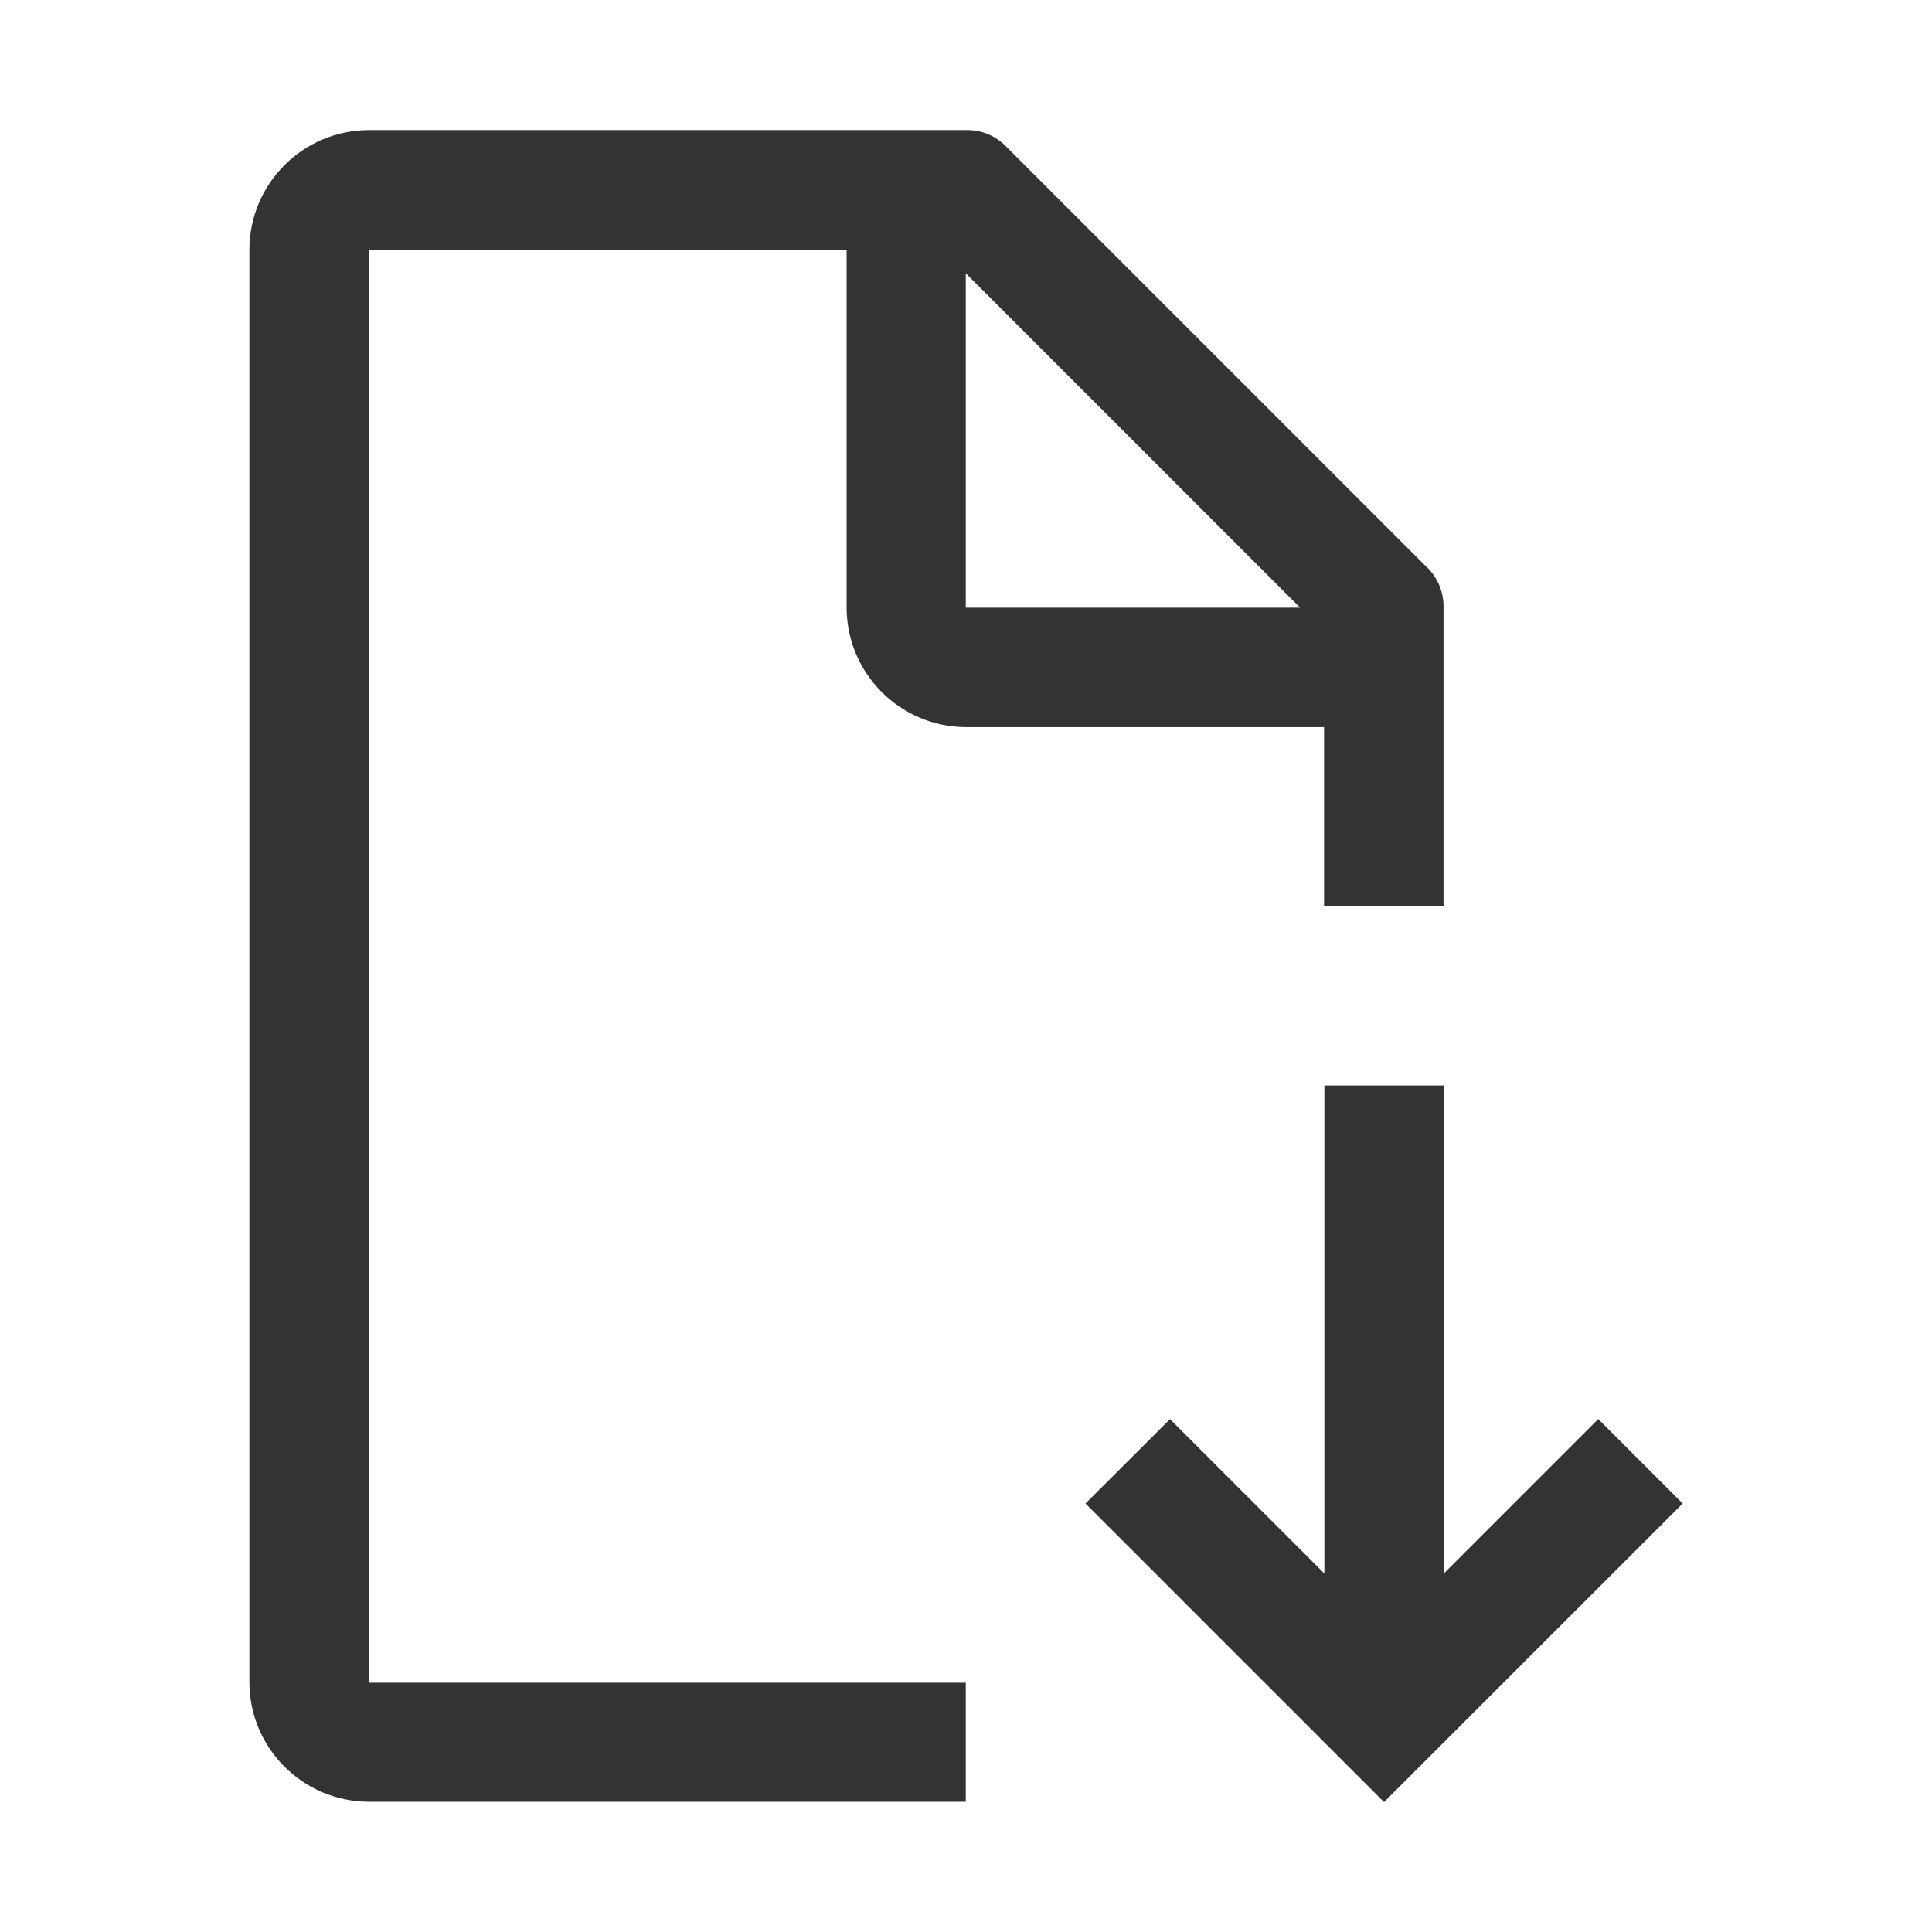
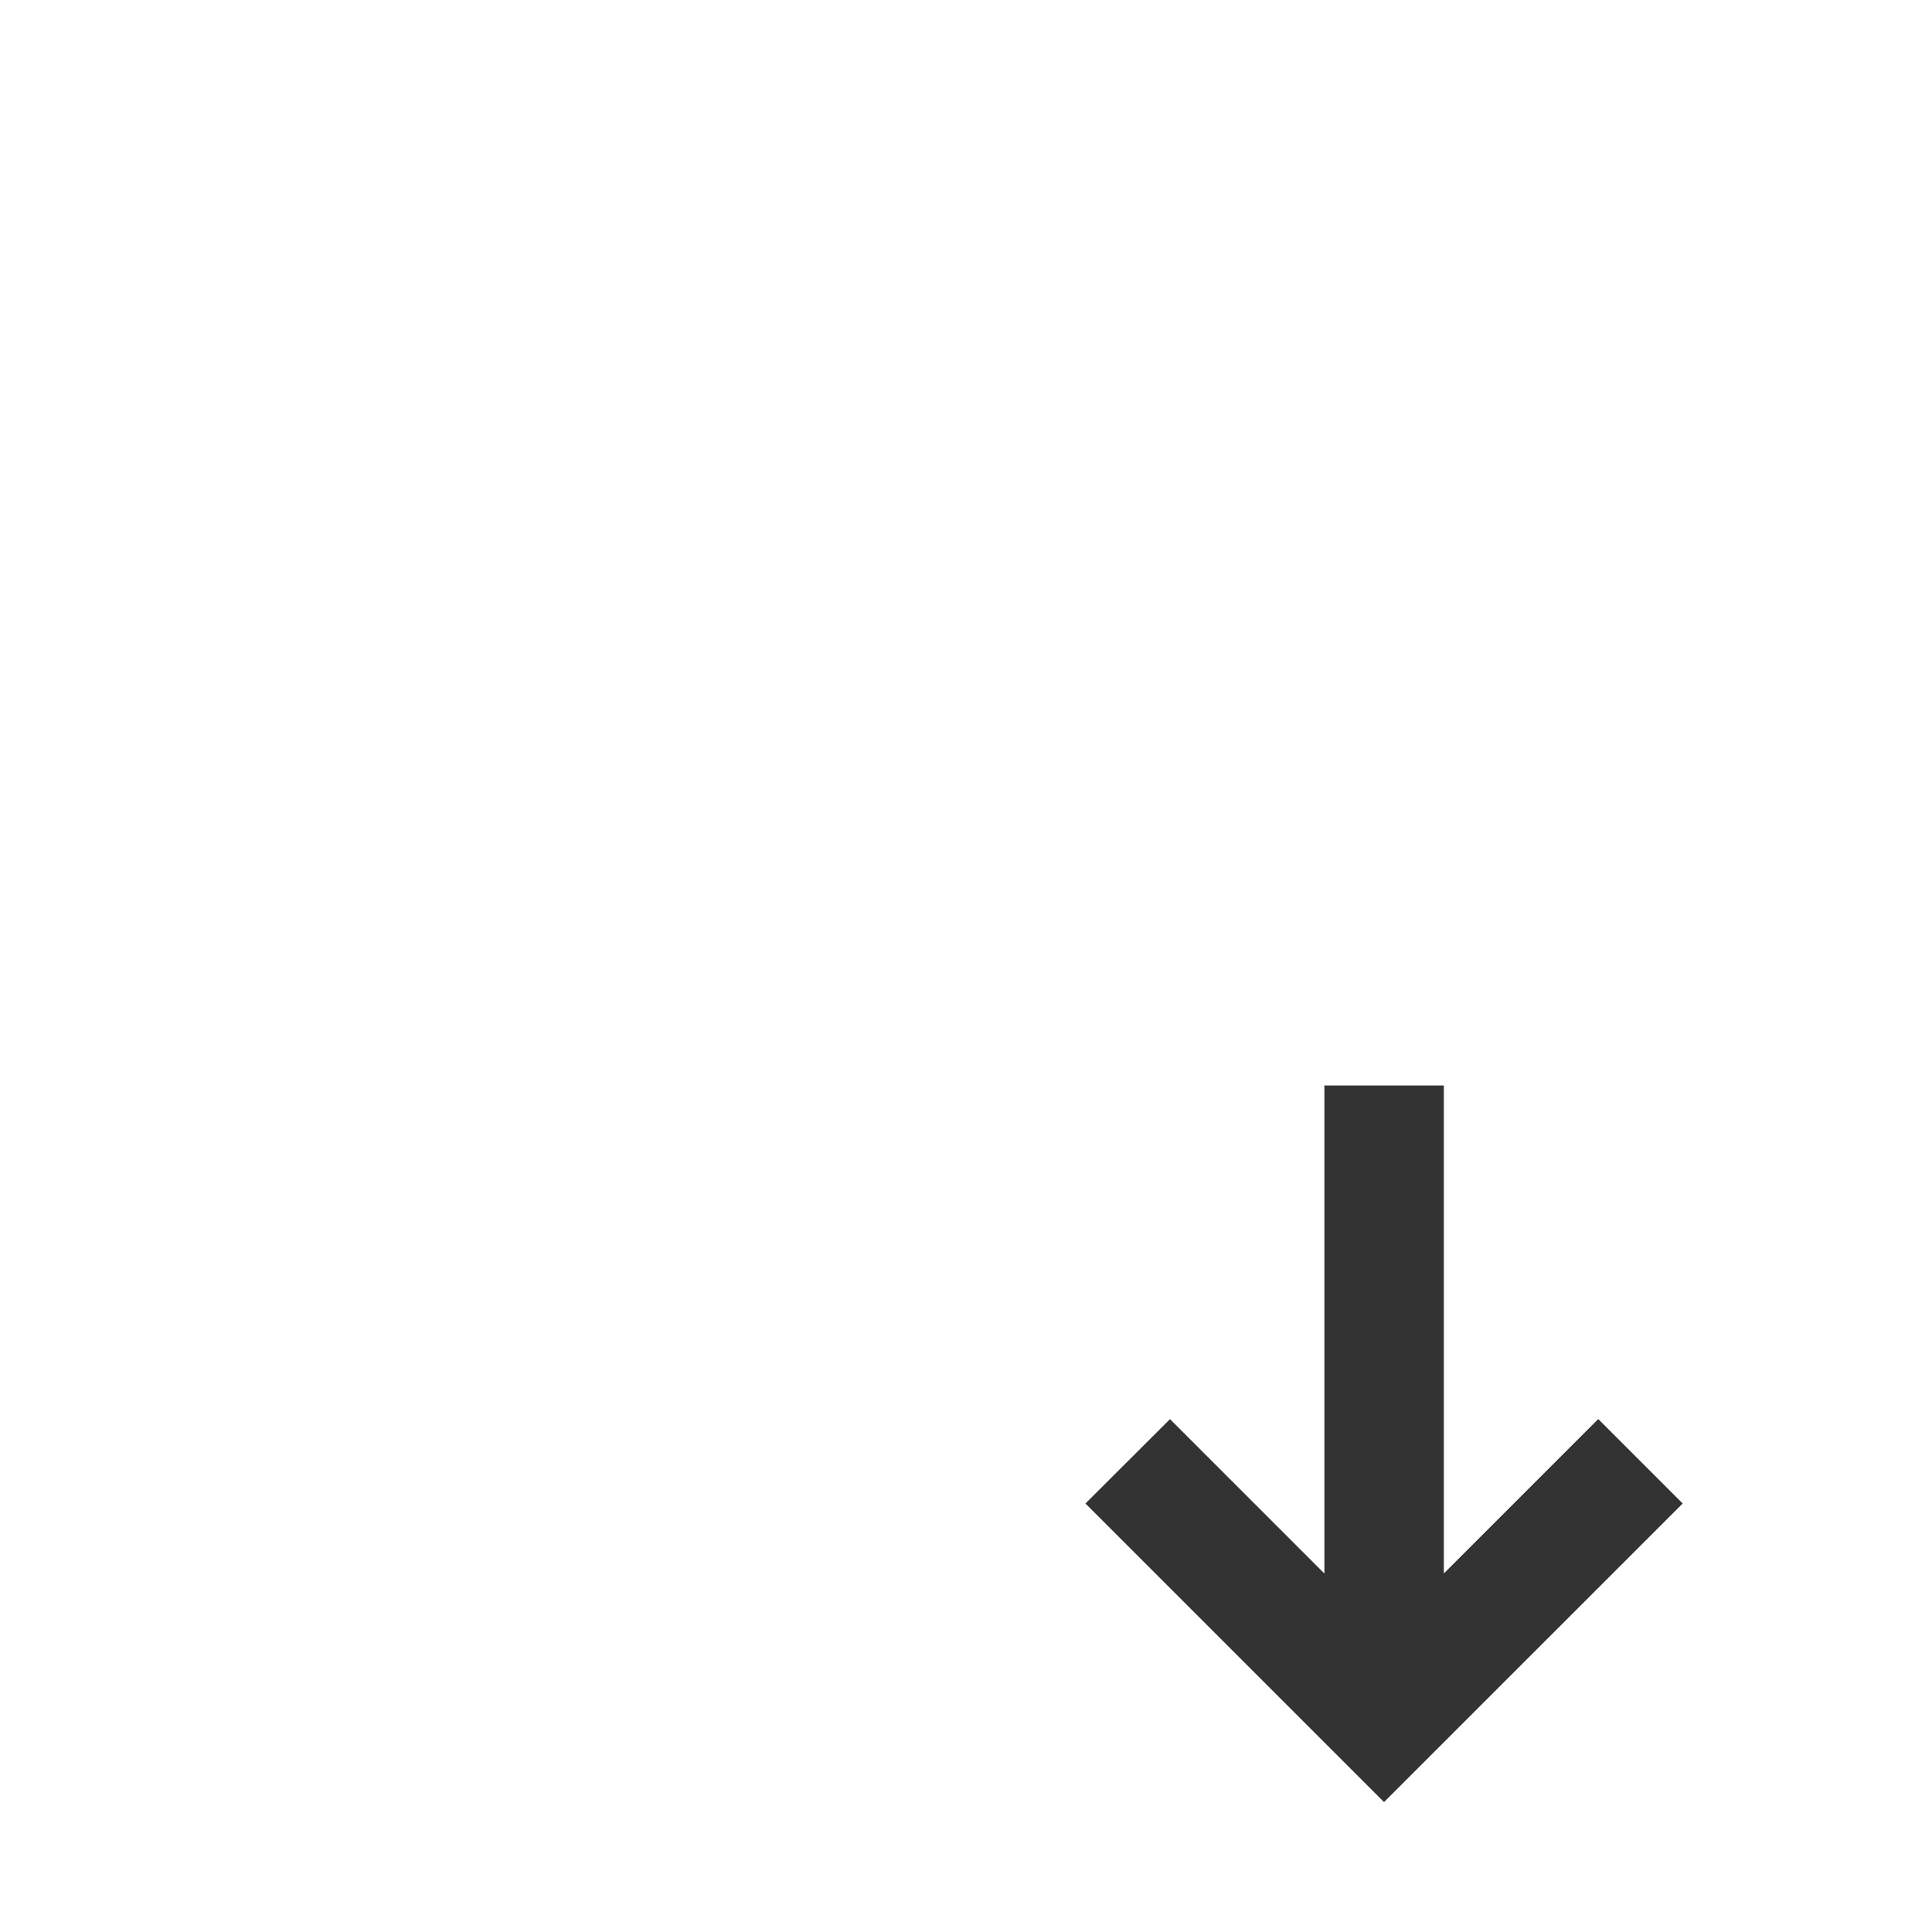
<svg xmlns="http://www.w3.org/2000/svg" version="1.1" id="document-download" x="0px" y="0px" width="24px" height="24px" viewBox="0 -1.614 24 24" enable-background="new 0 -1.614 24 24" xml:space="preserve">
  <g>
    <path id="Path_73" fill="#333333" d="M20.903,17.063l-1.049-1.049l-1.918,1.918V11.87h-1.484v6.063l-1.918-1.918l-1.05,1.048   l3.709,3.709L20.903,17.063z" />
-     <path id="Path_74" fill="#333333" d="M11.997,19.289H4.581v-17.8h5.936V5.94c0.005,0.815,0.665,1.475,1.48,1.479h4.451v2.227h1.484   v-3.71c0.005-0.197-0.076-0.387-0.224-0.52l-5.192-5.192c-0.133-0.146-0.322-0.228-0.52-0.222H4.581   c-0.817,0.003-1.48,0.664-1.483,1.482v17.8c0.002,0.818,0.665,1.481,1.483,1.484h7.416V19.289z M11.997,1.781l4.154,4.154h-4.154   V1.781z" />
  </g>
</svg>